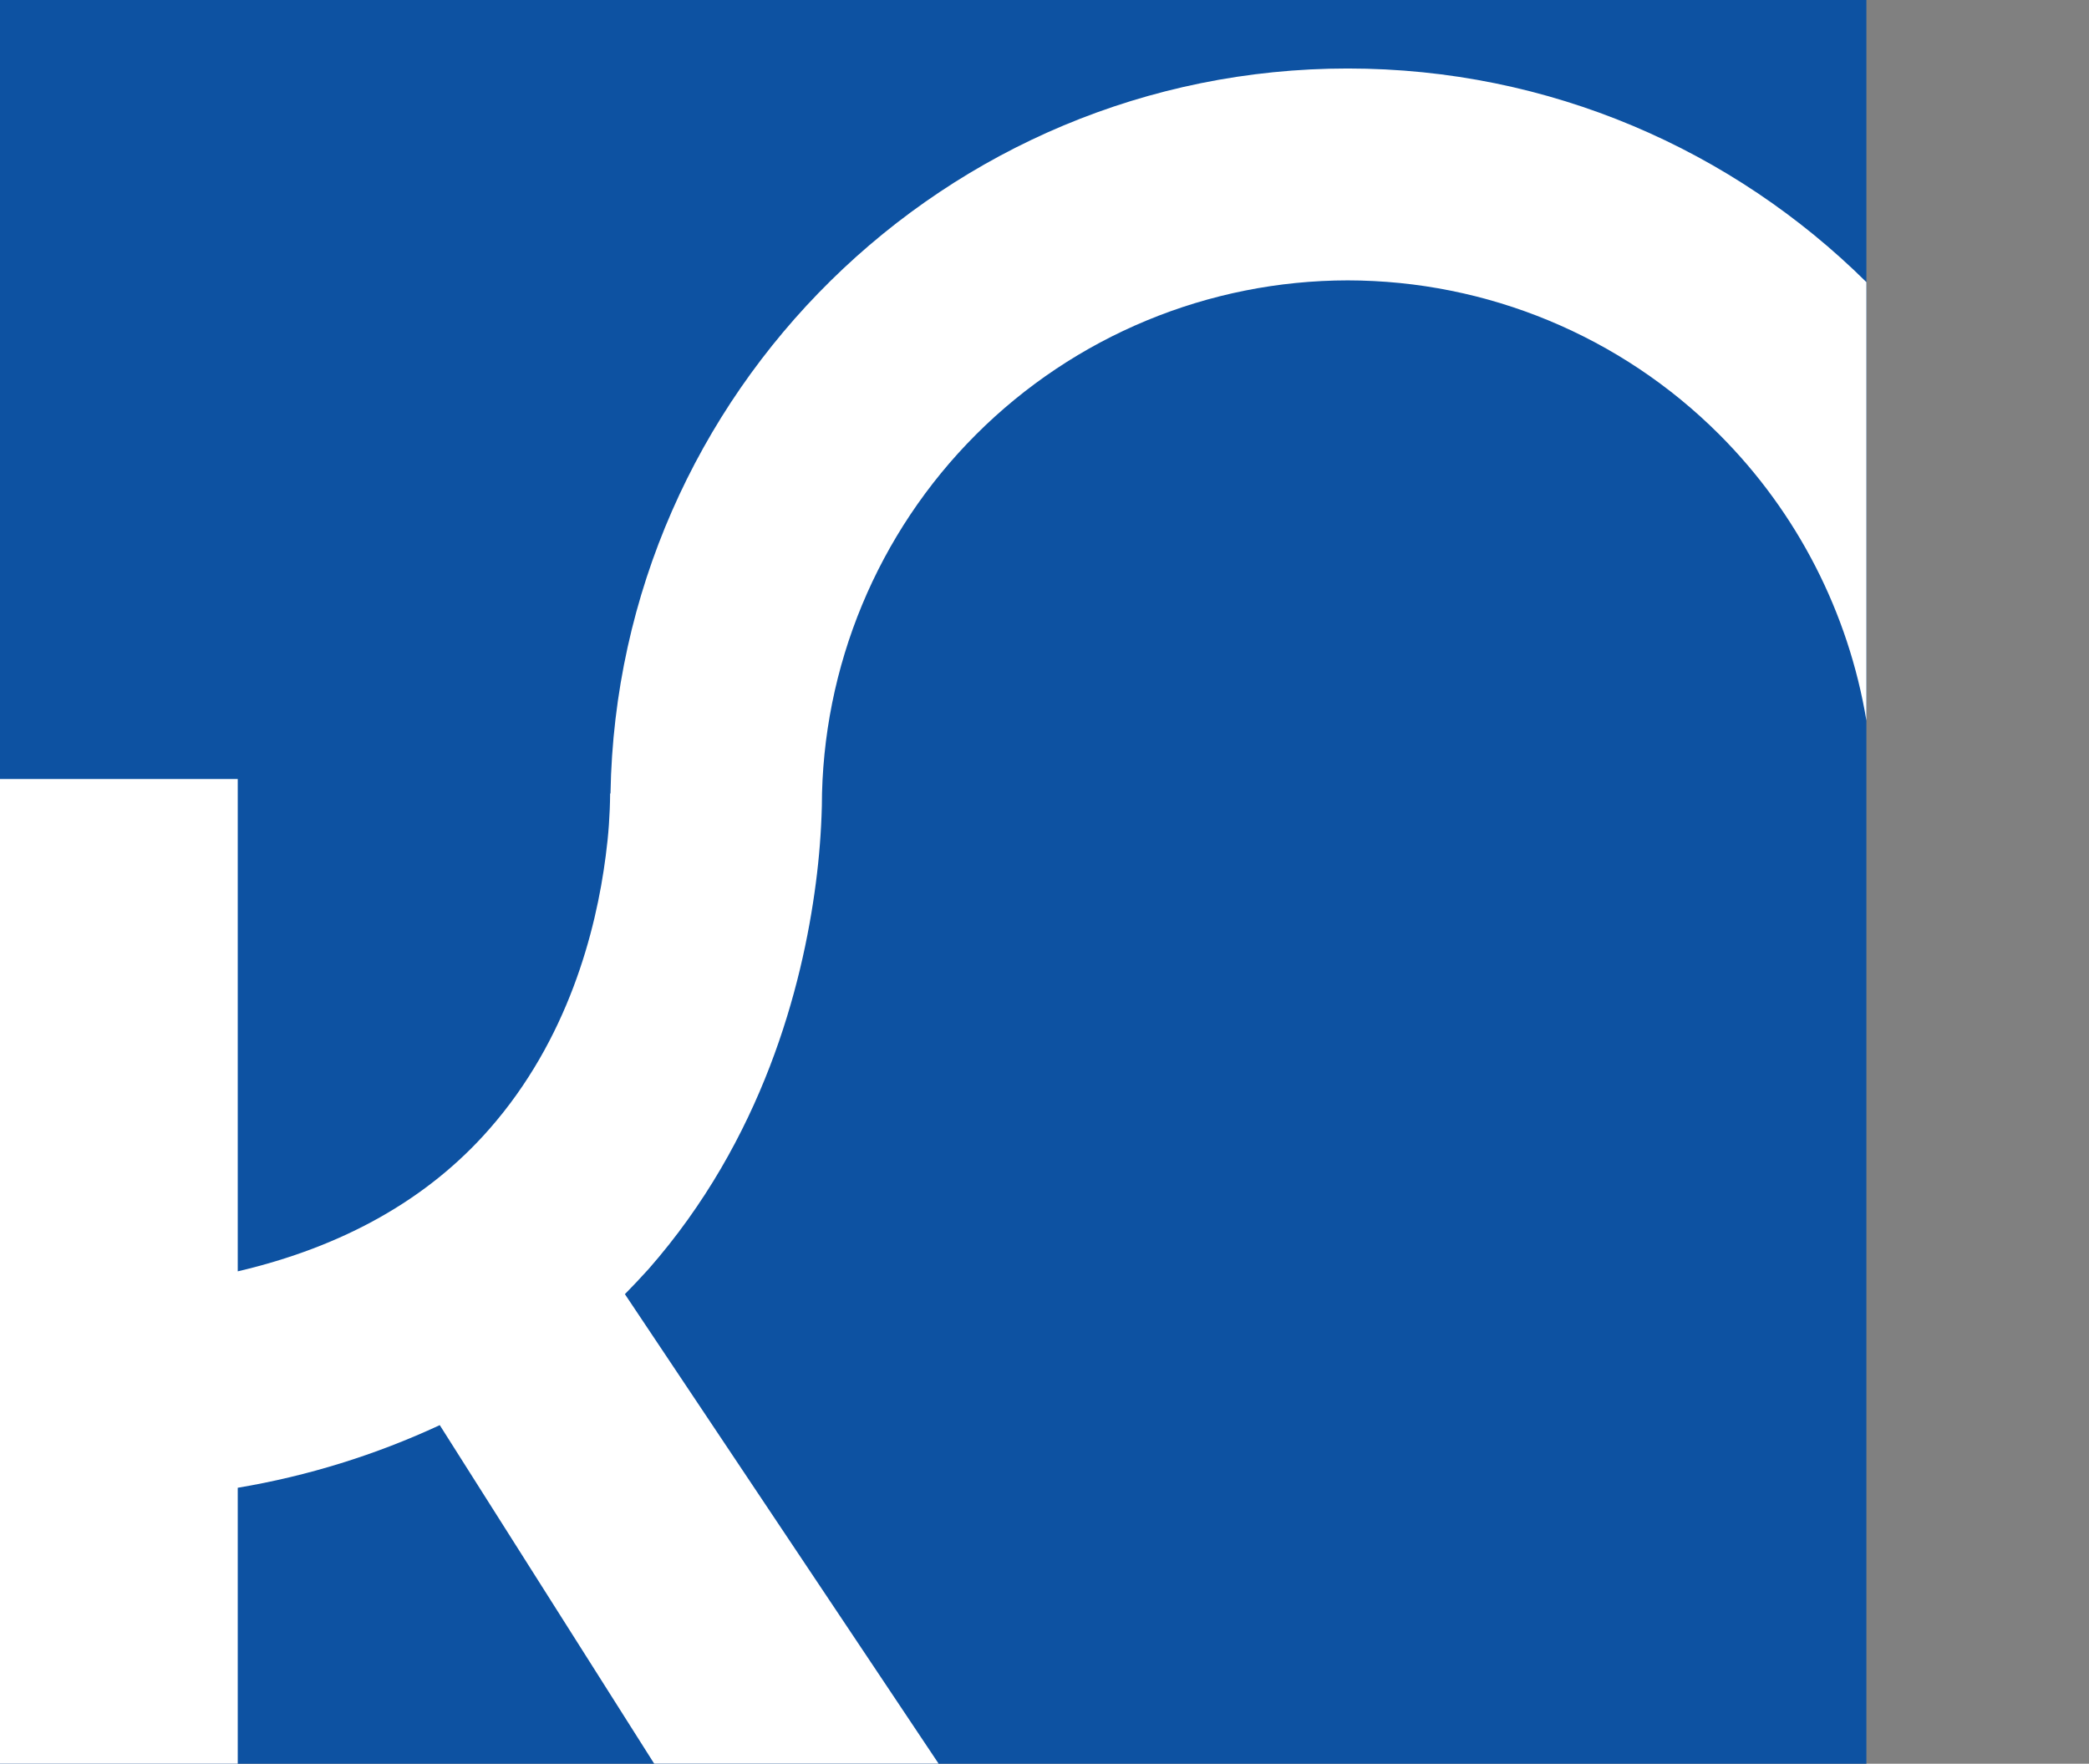
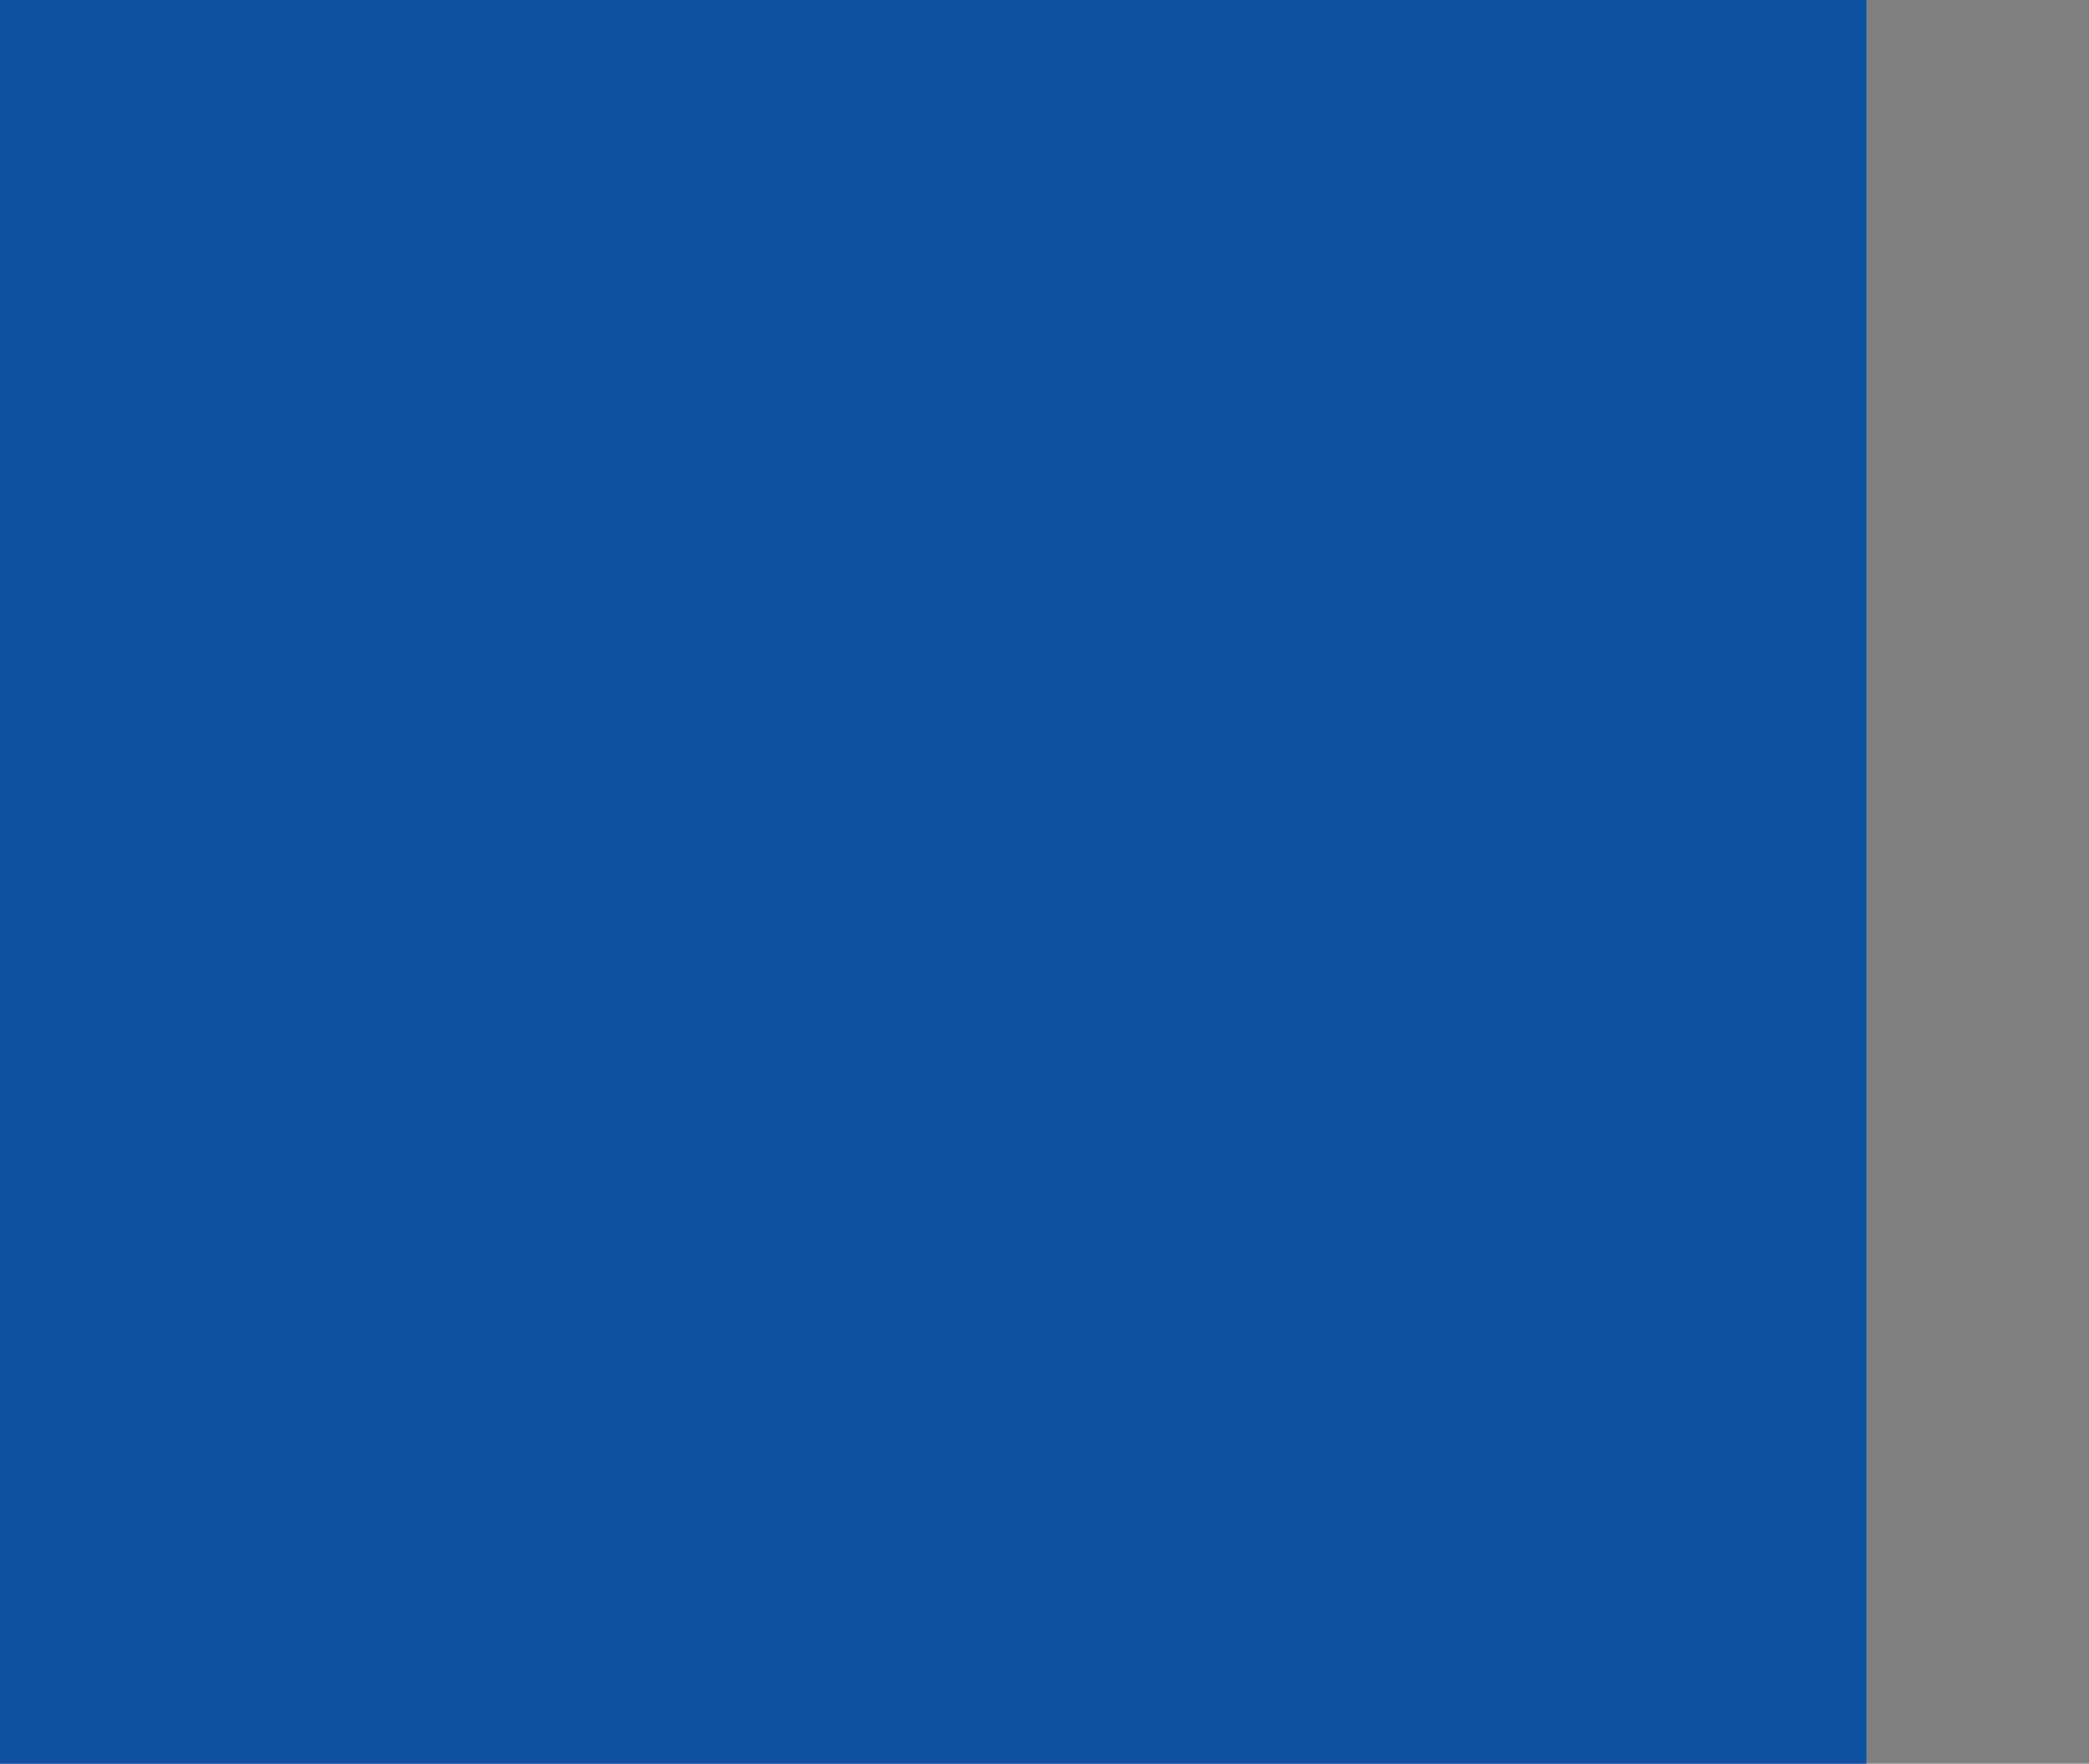
<svg xmlns="http://www.w3.org/2000/svg" width="122" height="103" viewBox="0 0 122 103" fill="none">
  <rect x="0" y="0" width="122" height="103" fill="#808080" stroke="none" />
  <path d="M0 103H109V0H0V103Z" fill="#0D52A2" />
-   <path fill-rule="evenodd" clip-rule="evenodd" d="M47.997 47.077C47.959 48.578 47.842 50.076 47.647 51.564C46.853 57.671 44.522 66.542 37.874 74.116C37.419 74.618 36.961 75.104 36.495 75.578L54.816 102.996H38.205L25.683 83.227C21.932 84.97 17.964 86.2 13.885 86.885V102.999H0V45.496H13.885V74.246C20.05 72.803 24.985 70.034 28.571 65.944C33.169 60.717 34.81 54.378 35.375 49.981C35.537 48.773 35.623 47.556 35.632 46.337H35.654C36.051 22.925 55.208 4 78.711 4C90.508 4 101.213 8.767 109 16.476V42.082C107.957 35.795 104.976 29.942 100.411 25.377C94.655 19.621 86.851 16.383 78.711 16.374C70.569 16.38 62.763 19.617 57.004 25.373C51.246 31.129 48.007 38.935 47.997 47.077Z" fill="white" />
</svg>